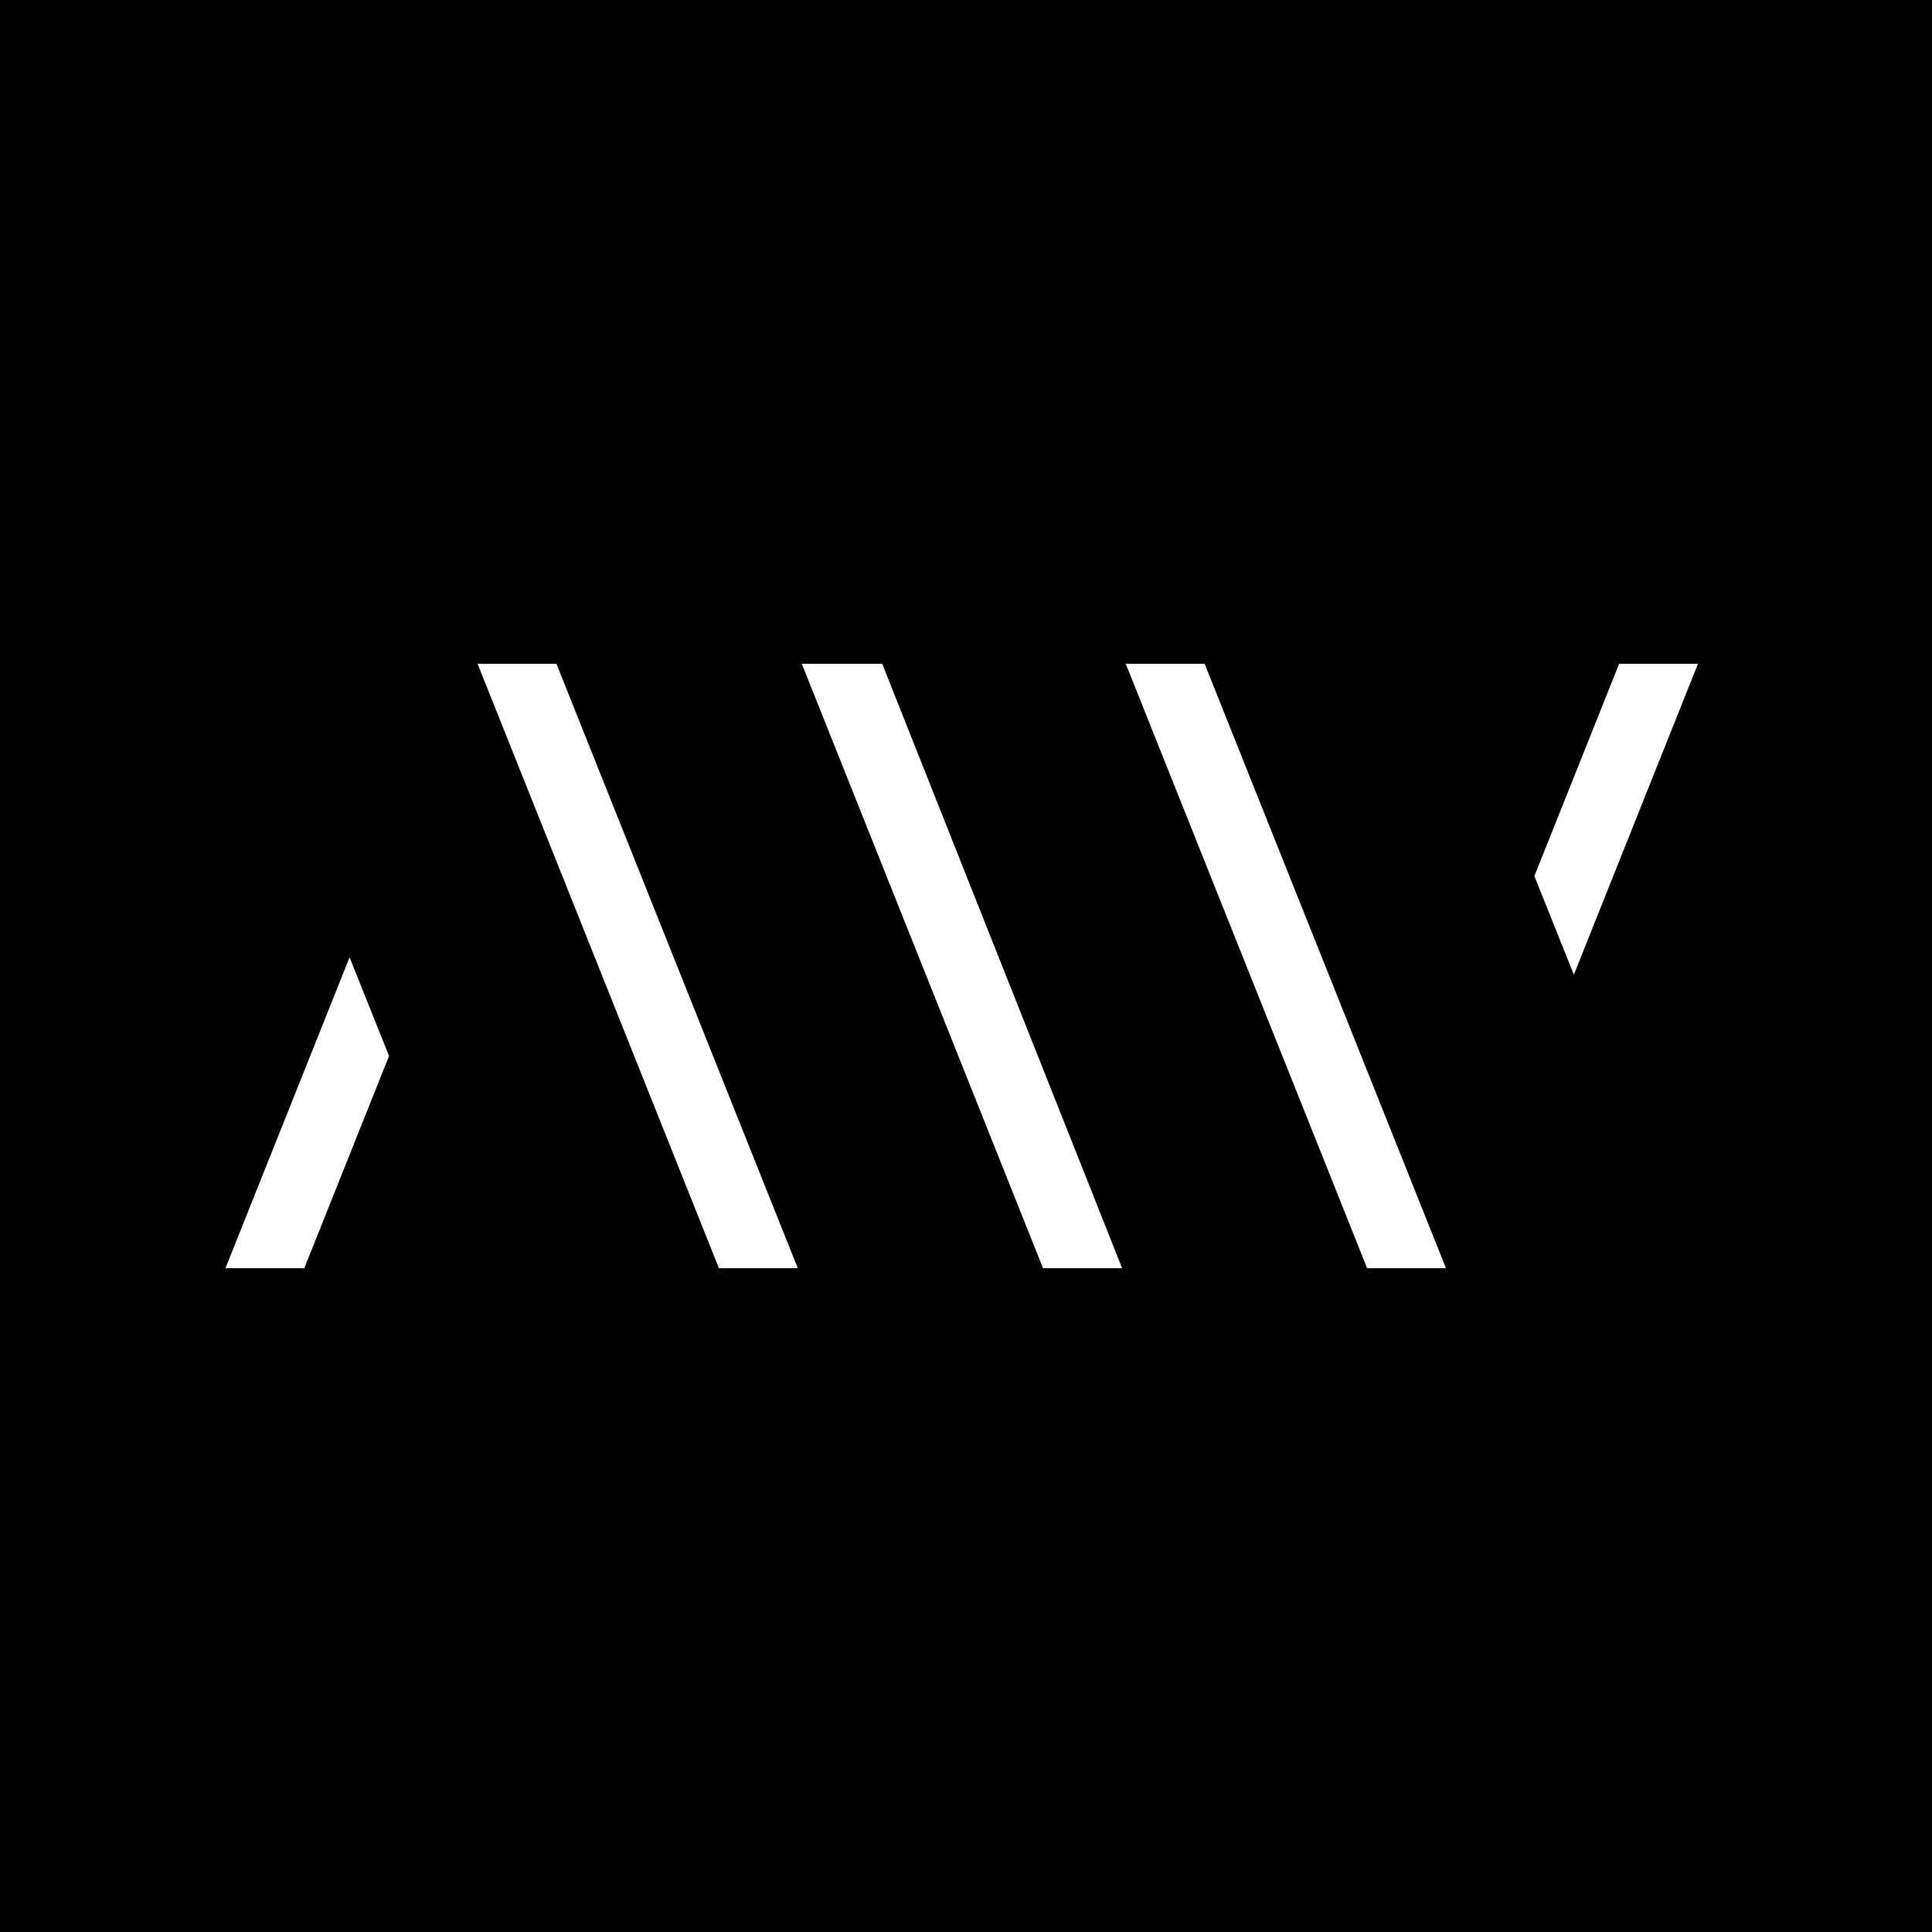
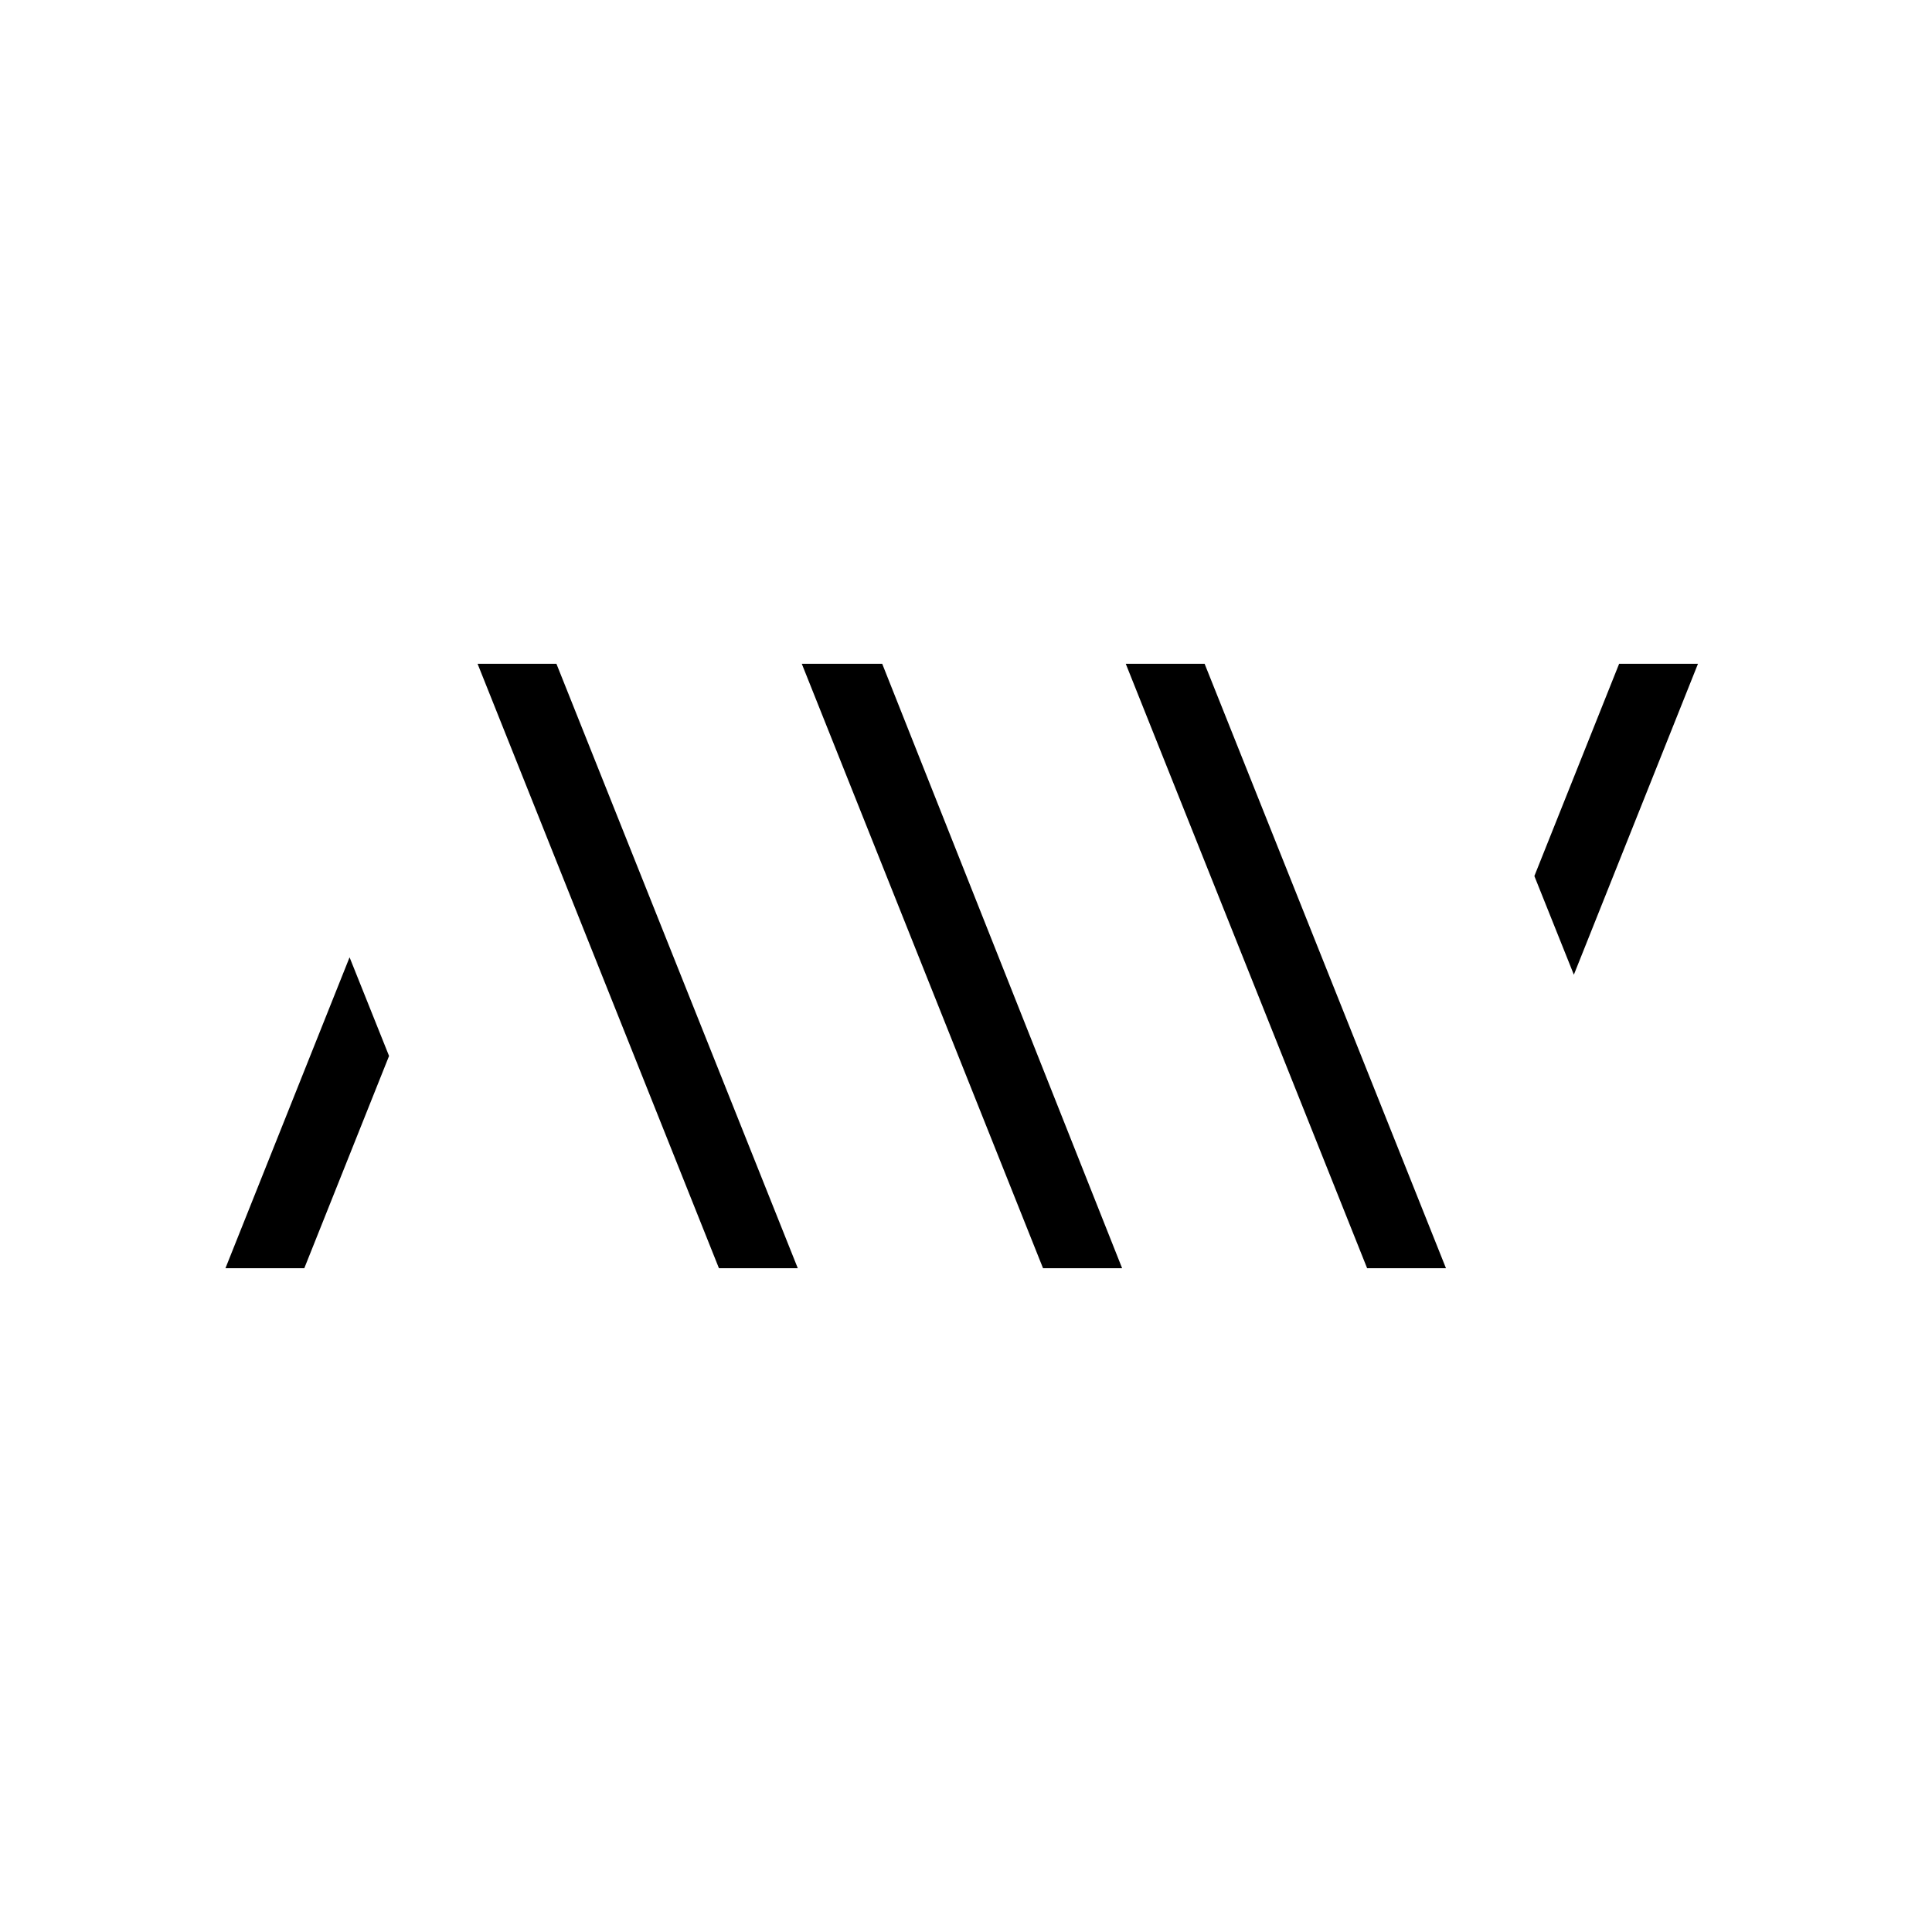
<svg xmlns="http://www.w3.org/2000/svg" width="16" height="16" viewBox="0 0 16 16" fill="none">
-   <path fill-rule="evenodd" clip-rule="evenodd" d="M16 0H0V16H16V0ZM6.64 5.497H7.306L9.293 10.503H8.638L6.64 5.497ZM2.895 7.928L1.867 10.503H2.52L3.222 8.745L2.895 7.928ZM3.955 5.497H4.608L6.607 10.503H5.954L3.955 5.497ZM13.034 8.072L14.062 5.497H13.409L12.707 7.255L13.034 8.072ZM9.976 5.497L11.975 10.503H11.322L9.323 5.497H9.976Z" fill="black" />
+   <path fill-rule="evenodd" clip-rule="evenodd" d="M16 0V16H16V0ZM6.64 5.497H7.306L9.293 10.503H8.638L6.64 5.497ZM2.895 7.928L1.867 10.503H2.52L3.222 8.745L2.895 7.928ZM3.955 5.497H4.608L6.607 10.503H5.954L3.955 5.497ZM13.034 8.072L14.062 5.497H13.409L12.707 7.255L13.034 8.072ZM9.976 5.497L11.975 10.503H11.322L9.323 5.497H9.976Z" fill="black" />
</svg>